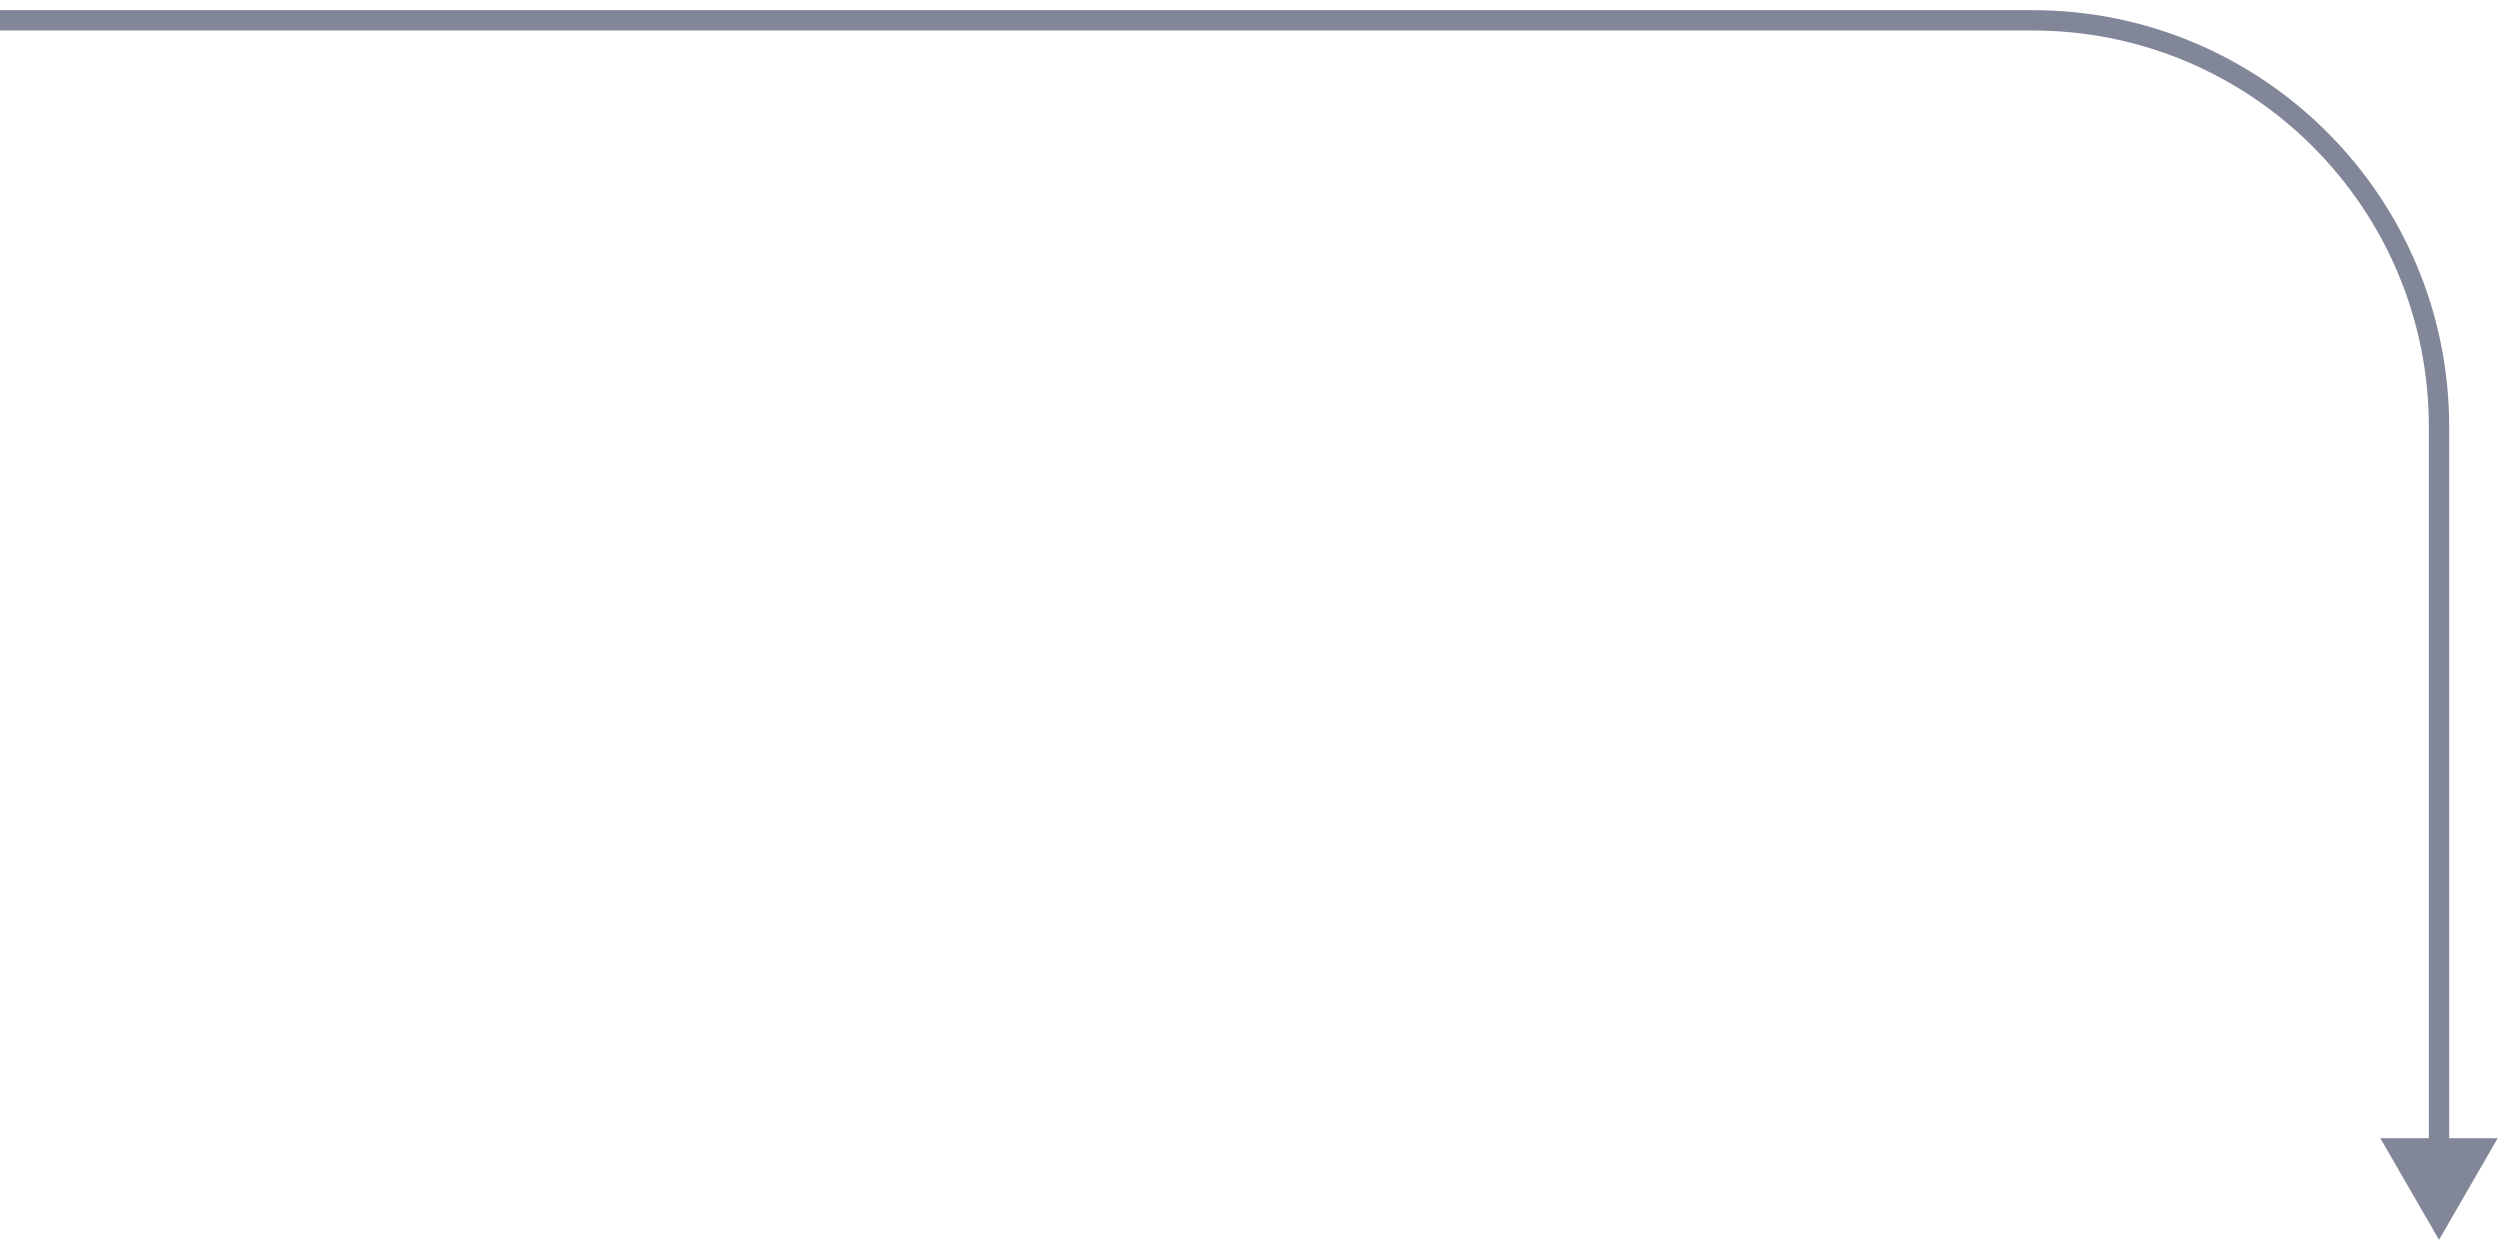
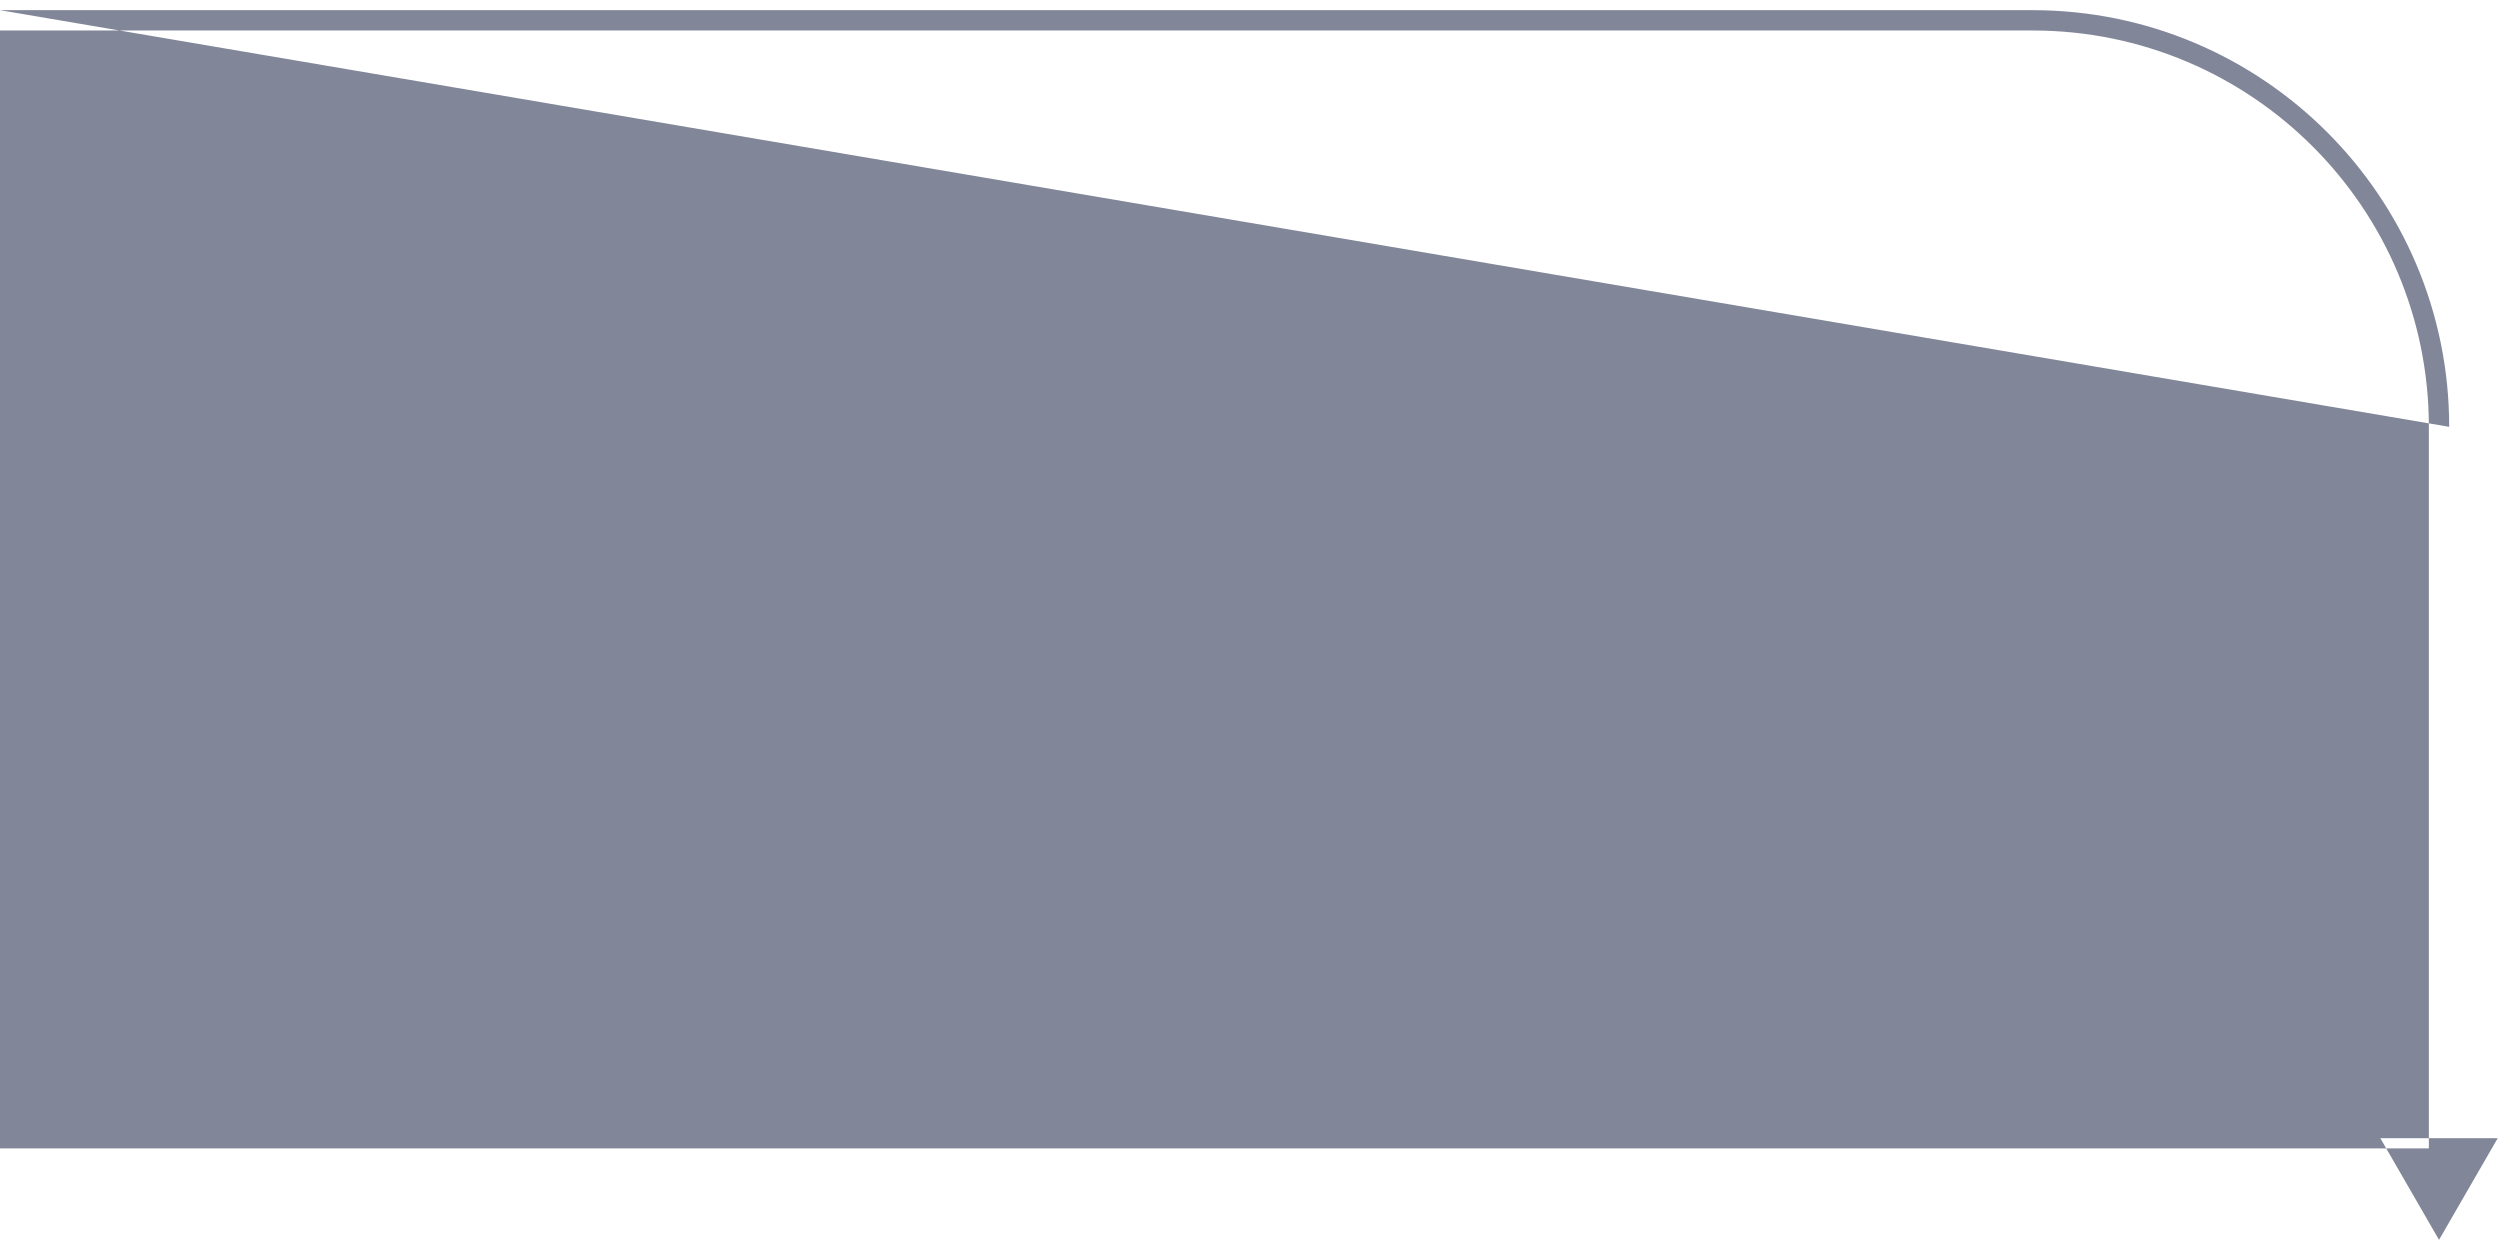
<svg xmlns="http://www.w3.org/2000/svg" width="123" height="61" viewBox="0 0 123 61" fill="none">
-   <path d="M120 61L117.113 56H122.887L120 61ZM4.47035e-07 0.5H100V1.5H4.47035e-07V0.5ZM120.5 21V56.5H119.5V21H120.5ZM100 0.5C111.322 0.5 120.5 9.678 120.5 21H119.5C119.5 10.23 110.77 1.5 100 1.5V0.5Z" fill="#818698" />
+   <path d="M120 61L117.113 56H122.887L120 61ZM4.47035e-07 0.5H100V1.5H4.47035e-07V0.5ZV56.5H119.5V21H120.5ZM100 0.5C111.322 0.5 120.5 9.678 120.5 21H119.5C119.5 10.23 110.77 1.5 100 1.5V0.5Z" fill="#818698" />
</svg>